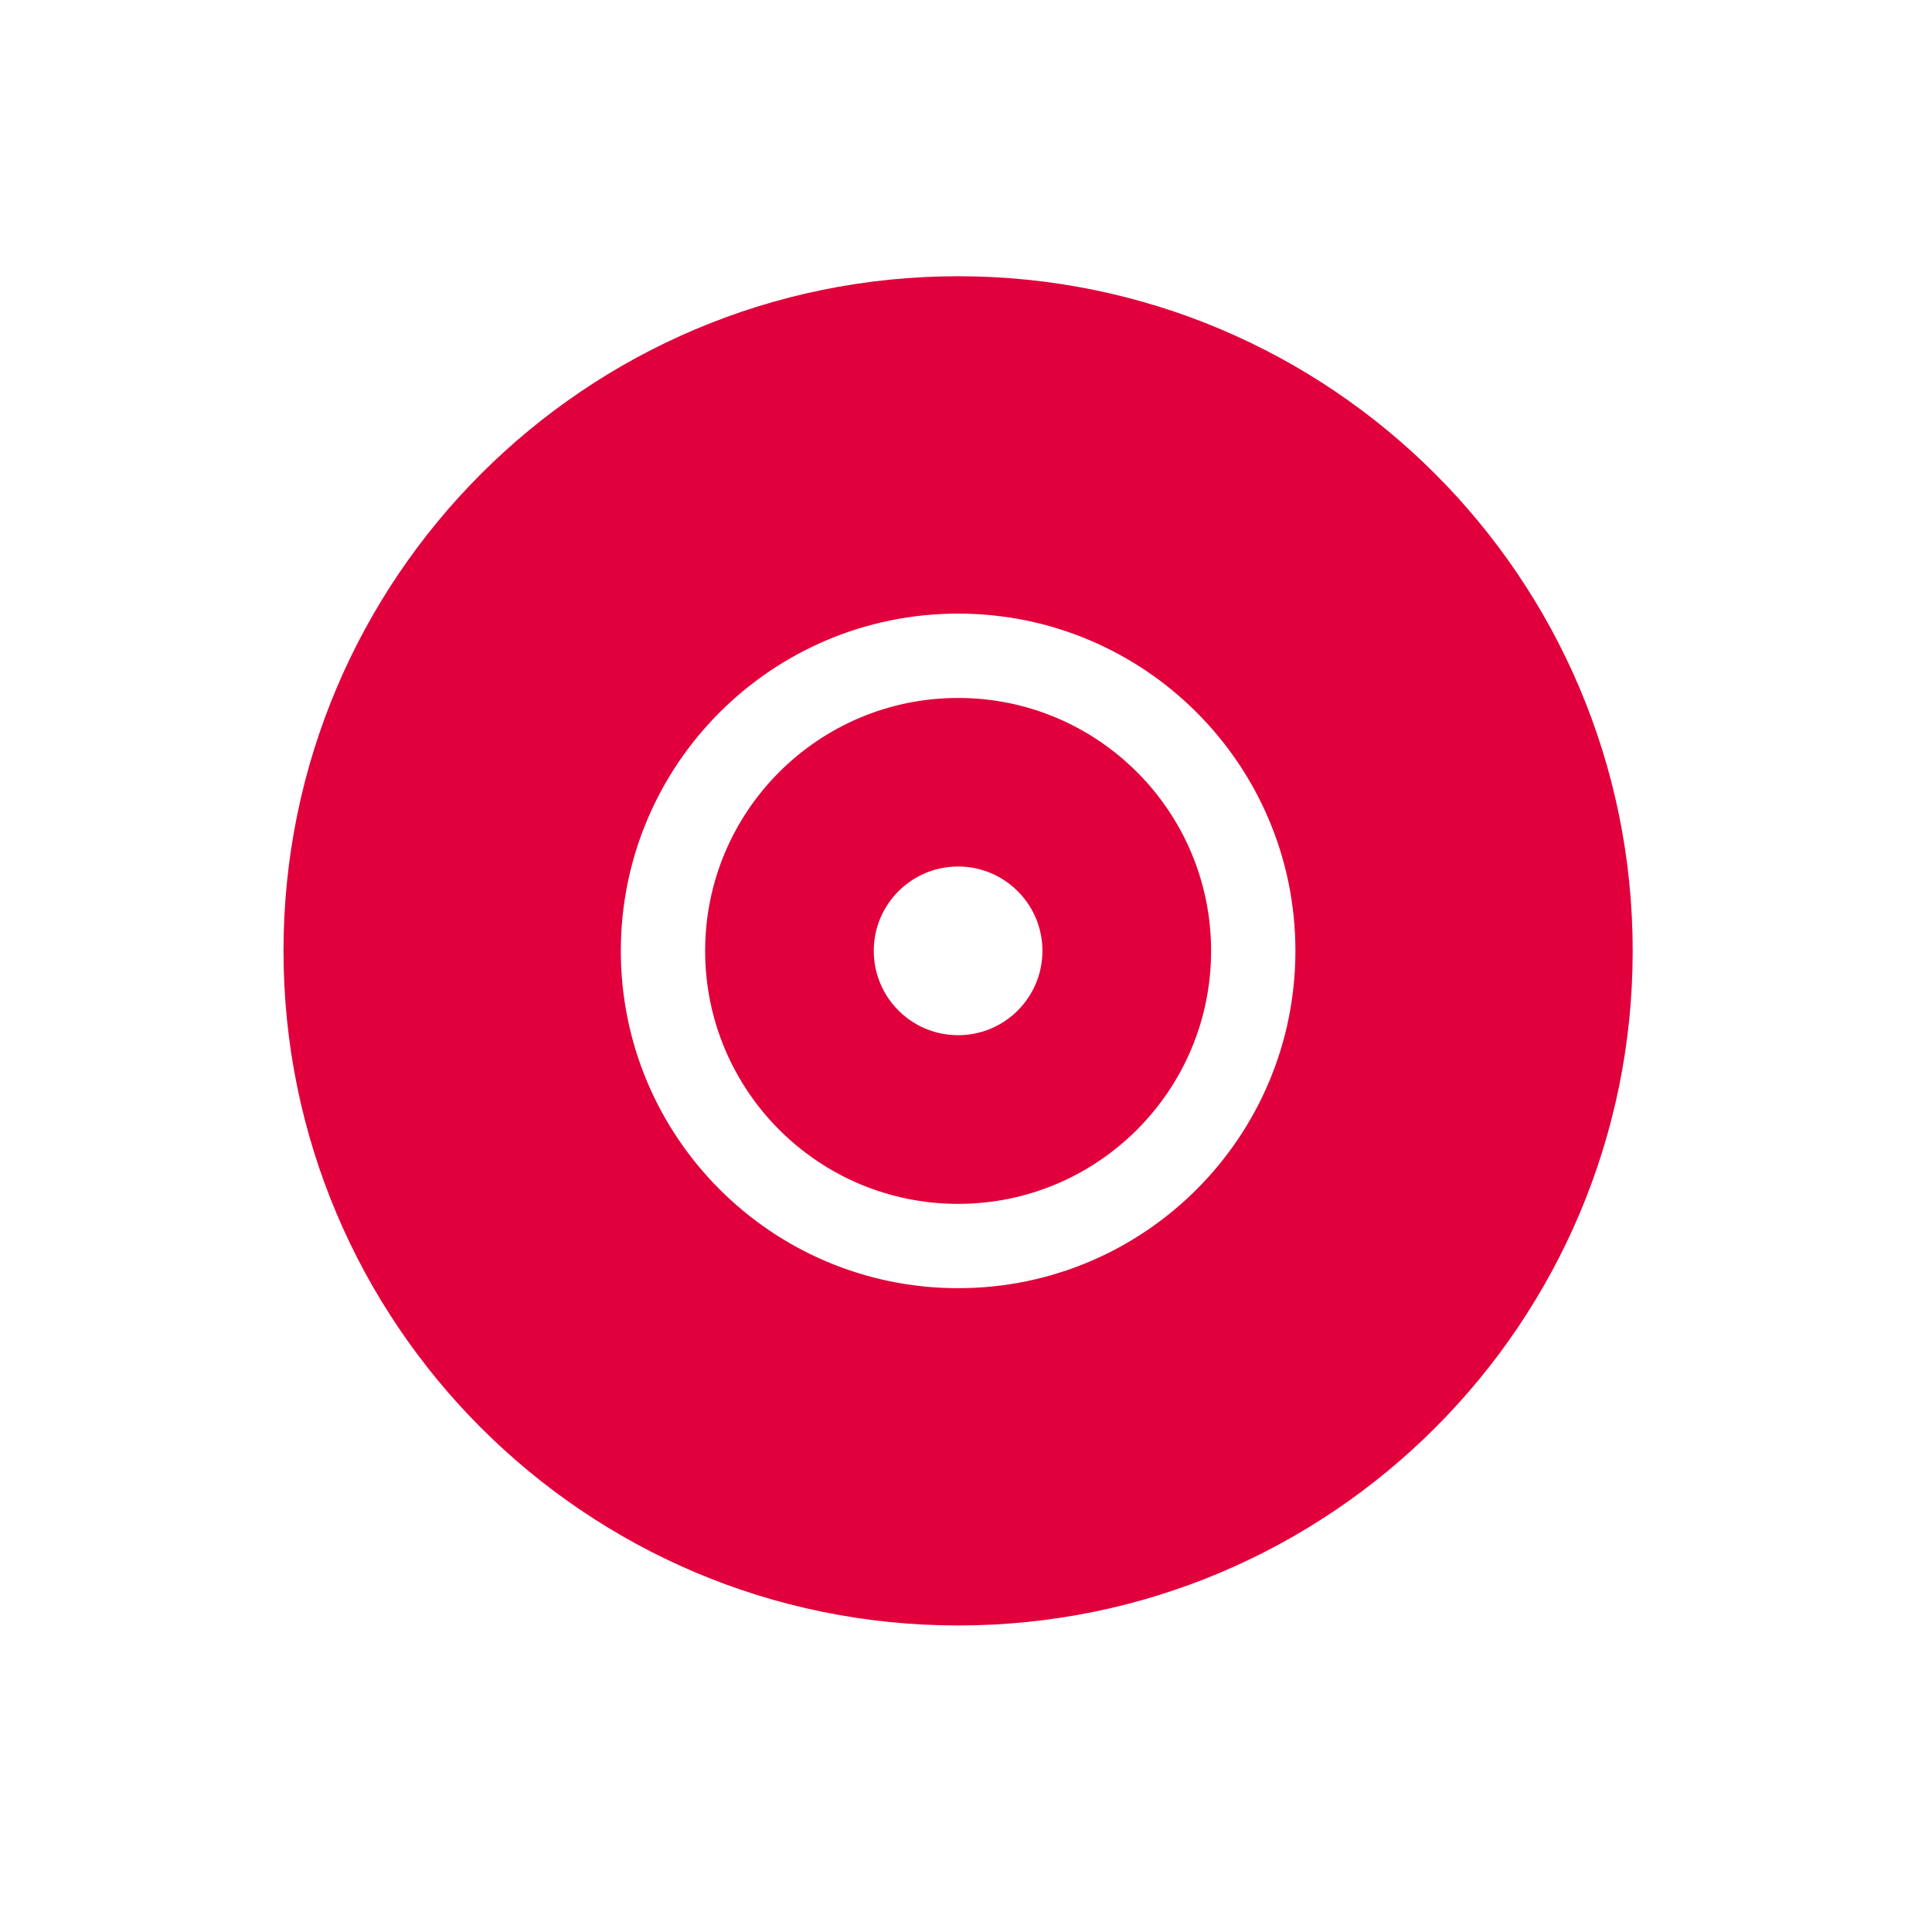
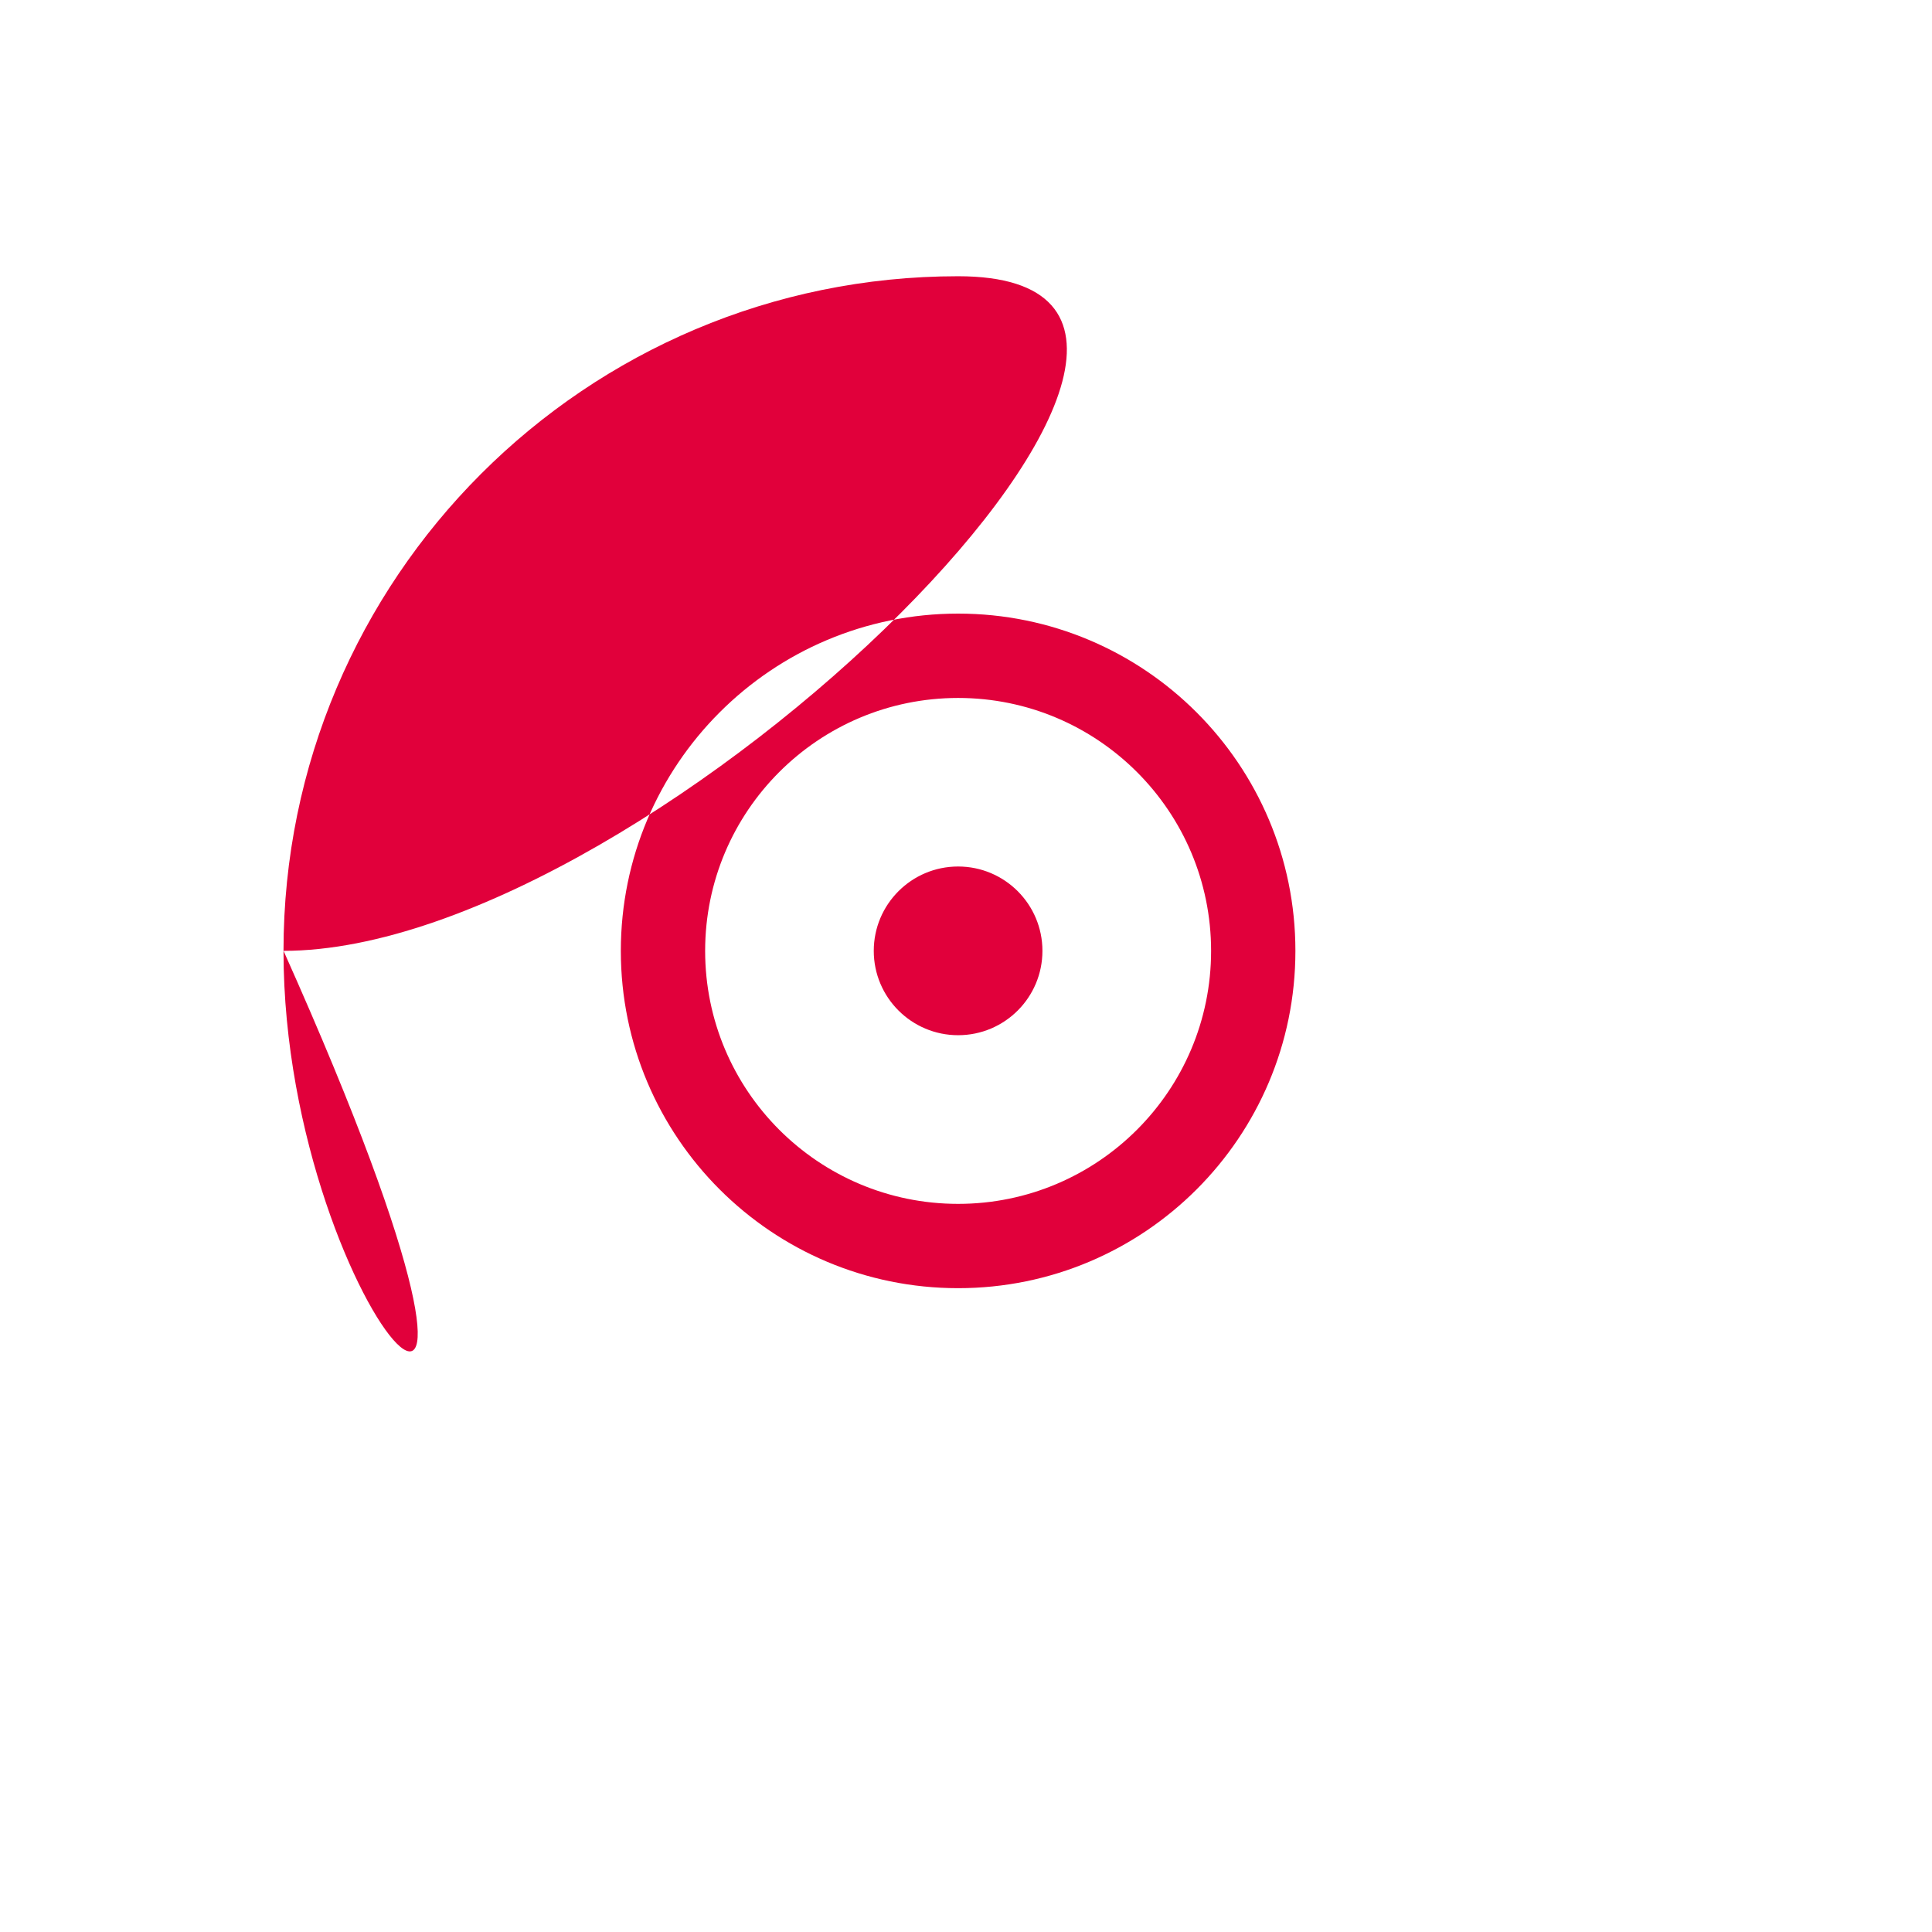
<svg xmlns="http://www.w3.org/2000/svg" version="1.1" id="Capa_1" x="0px" y="0px" width="50px" height="50px" viewBox="0 0 50 50" enable-background="new 0 0 50 50" xml:space="preserve">
-   <path fill="#E1003B" d="M7.337,24.608c0-9.642,7.816-17.459,17.459-17.459c9.641,0,17.458,7.817,17.458,17.459  s-7.817,17.459-17.458,17.459C15.153,42.067,7.337,34.25,7.337,24.608z M24.796,18.063c3.614,0,6.547,2.932,6.547,6.546  c0,3.615-2.934,6.547-6.547,6.547c-3.616,0-6.547-2.932-6.547-6.547C18.249,20.994,21.181,18.063,24.796,18.063z M24.796,33.338  c4.821,0,8.729-3.908,8.729-8.729c0-4.82-3.908-8.729-8.729-8.729s-8.729,3.909-8.729,8.729  C16.067,29.43,19.976,33.338,24.796,33.338z M24.796,26.791c1.206,0,2.182-0.977,2.182-2.183s-0.977-2.183-2.182-2.183  c-1.205,0-2.183,0.977-2.183,2.183S23.591,26.791,24.796,26.791z" />
+   <path fill="#E1003B" d="M7.337,24.608c0-9.642,7.816-17.459,17.459-17.459s-7.817,17.459-17.458,17.459C15.153,42.067,7.337,34.25,7.337,24.608z M24.796,18.063c3.614,0,6.547,2.932,6.547,6.546  c0,3.615-2.934,6.547-6.547,6.547c-3.616,0-6.547-2.932-6.547-6.547C18.249,20.994,21.181,18.063,24.796,18.063z M24.796,33.338  c4.821,0,8.729-3.908,8.729-8.729c0-4.82-3.908-8.729-8.729-8.729s-8.729,3.909-8.729,8.729  C16.067,29.43,19.976,33.338,24.796,33.338z M24.796,26.791c1.206,0,2.182-0.977,2.182-2.183s-0.977-2.183-2.182-2.183  c-1.205,0-2.183,0.977-2.183,2.183S23.591,26.791,24.796,26.791z" />
</svg>